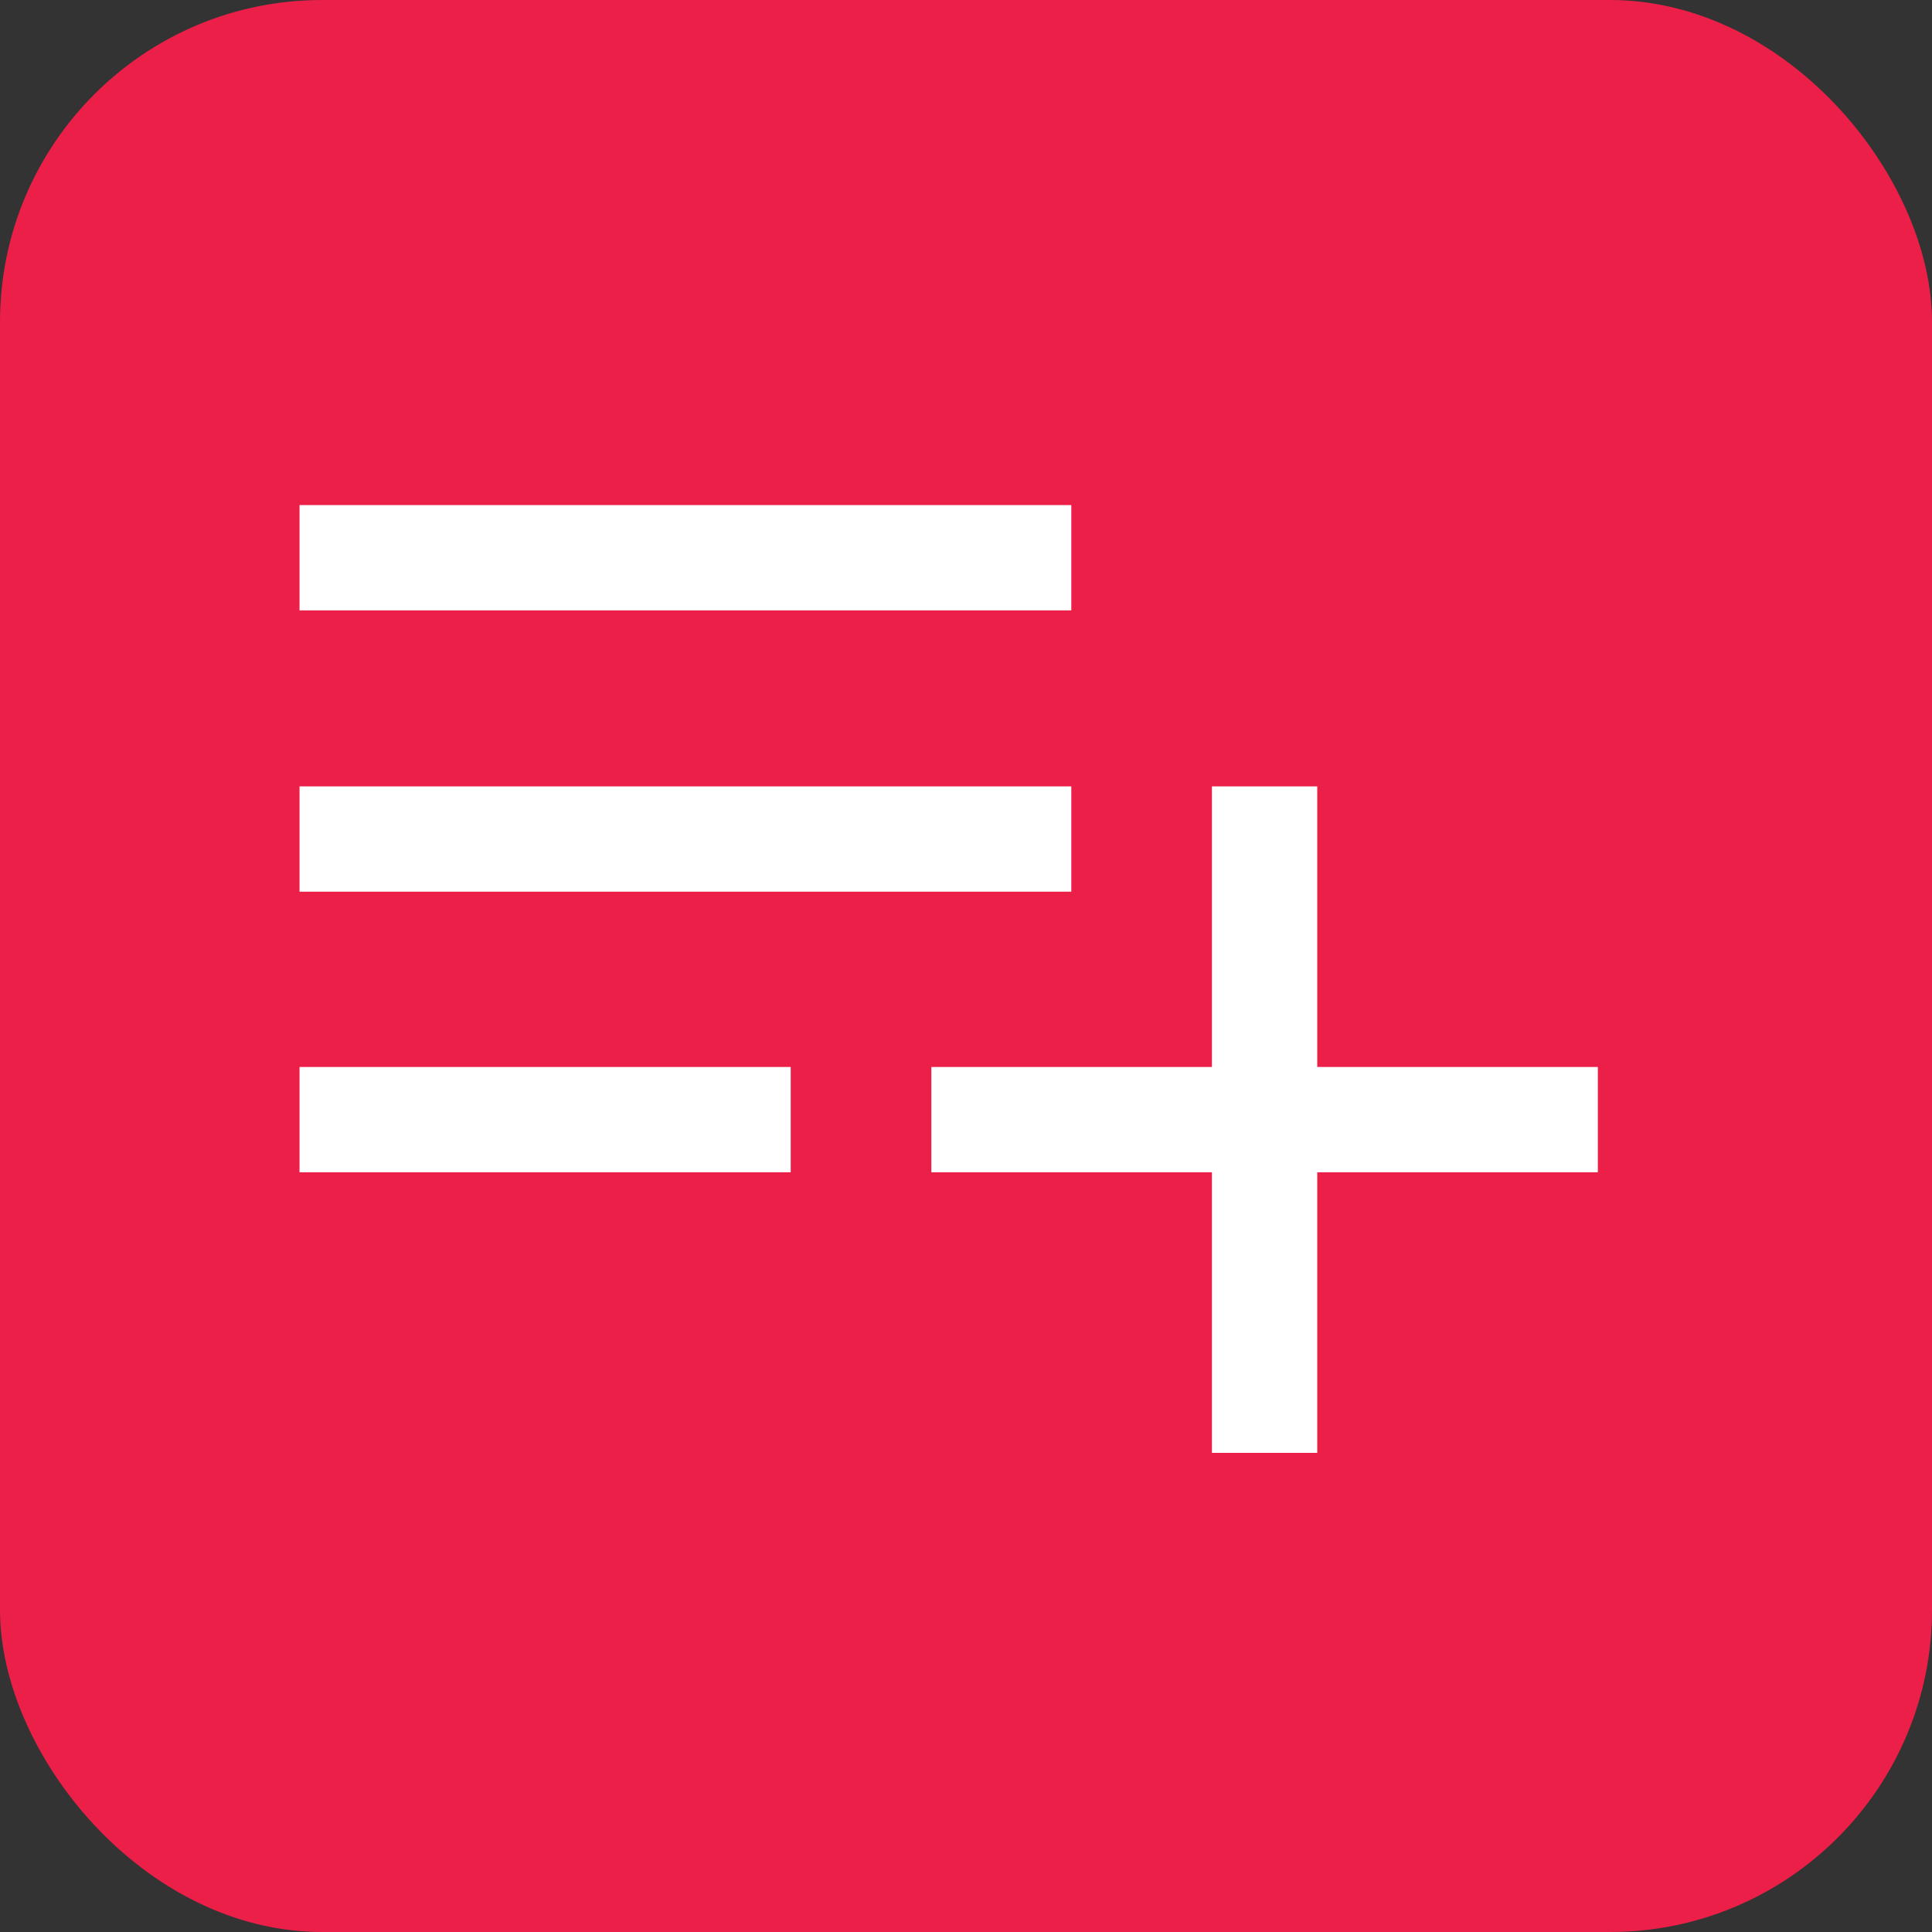
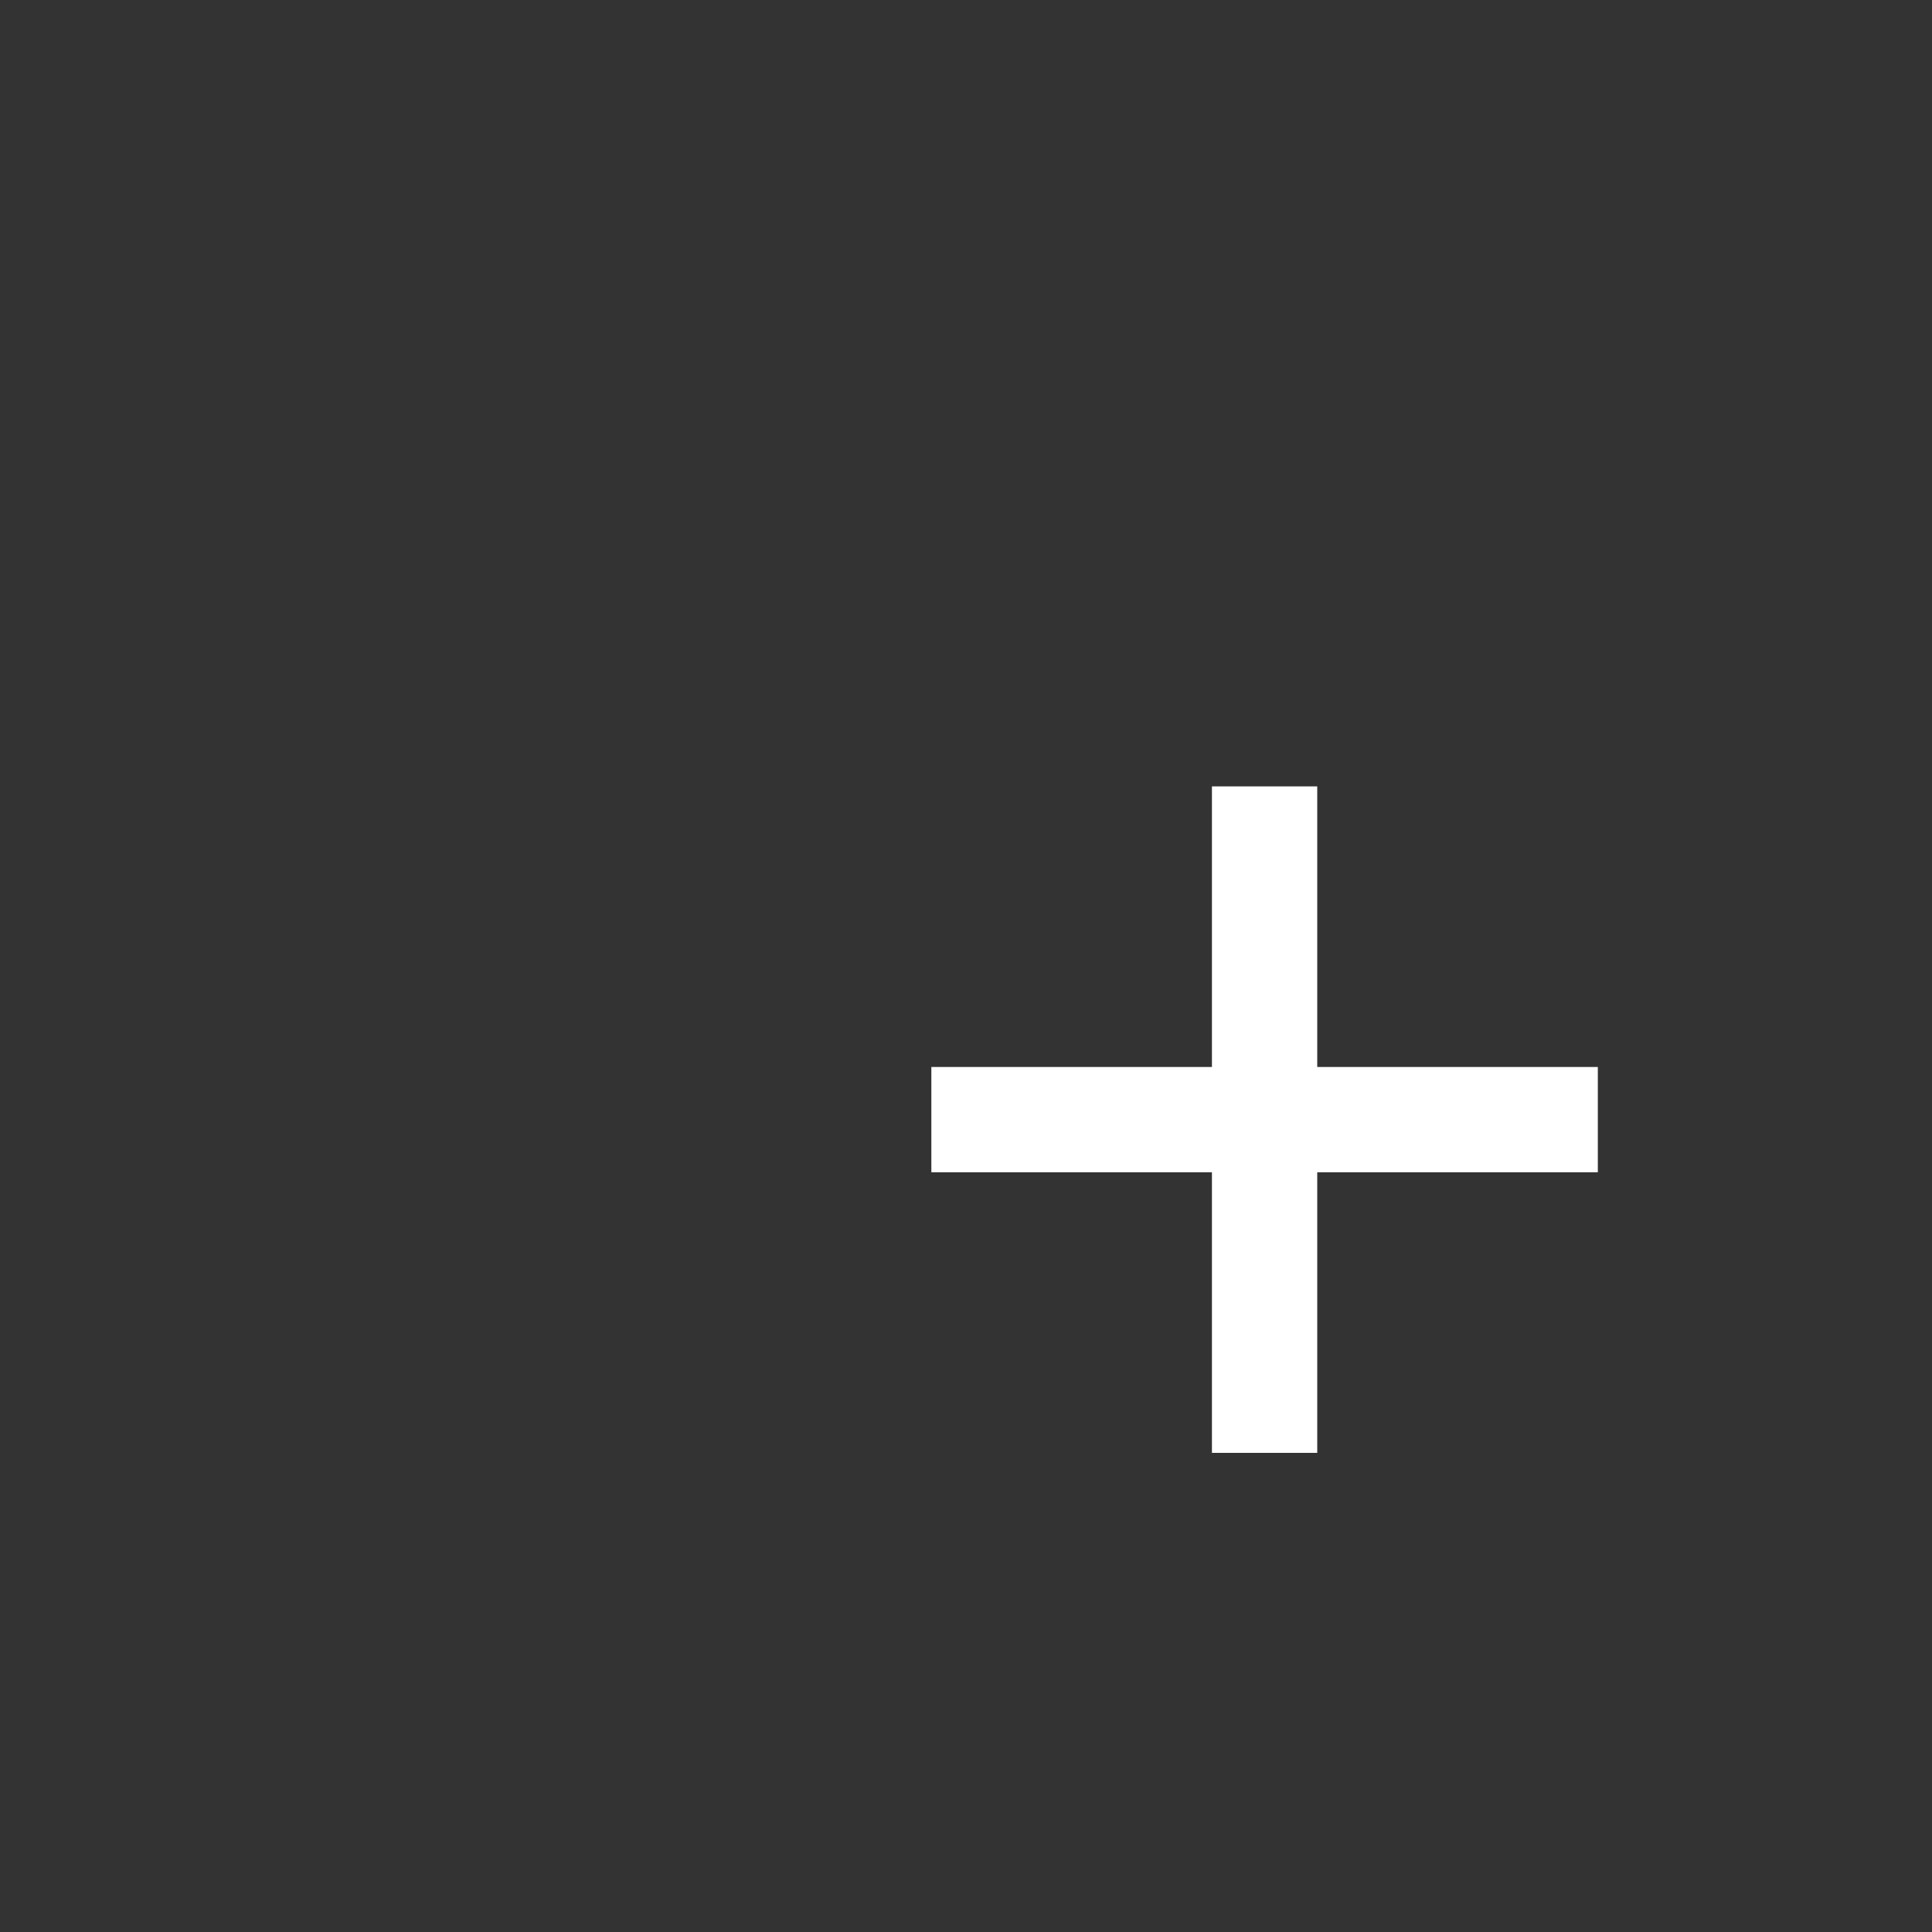
<svg xmlns="http://www.w3.org/2000/svg" width="30" height="30" viewBox="0 0 30 30" fill="none">
  <rect x="0" y="0" width="30" height="30" fill="#333333" stroke="none" />
-   <rect width="30" height="30" rx="5" fill="#EC1F48" />
-   <path d="M16.635 7.843H4.651V9.478H16.635V7.843ZM12.278 16.568H4.651V18.203H12.278V16.568ZM16.635 12.211H4.651V13.846H16.635V12.211Z" fill="white" />
  <path d="M20.454 16.568V12.211H18.819V16.568H14.462V18.203H18.819V22.56H20.454V18.203H24.811V16.568H20.454Z" fill="white" />
</svg>